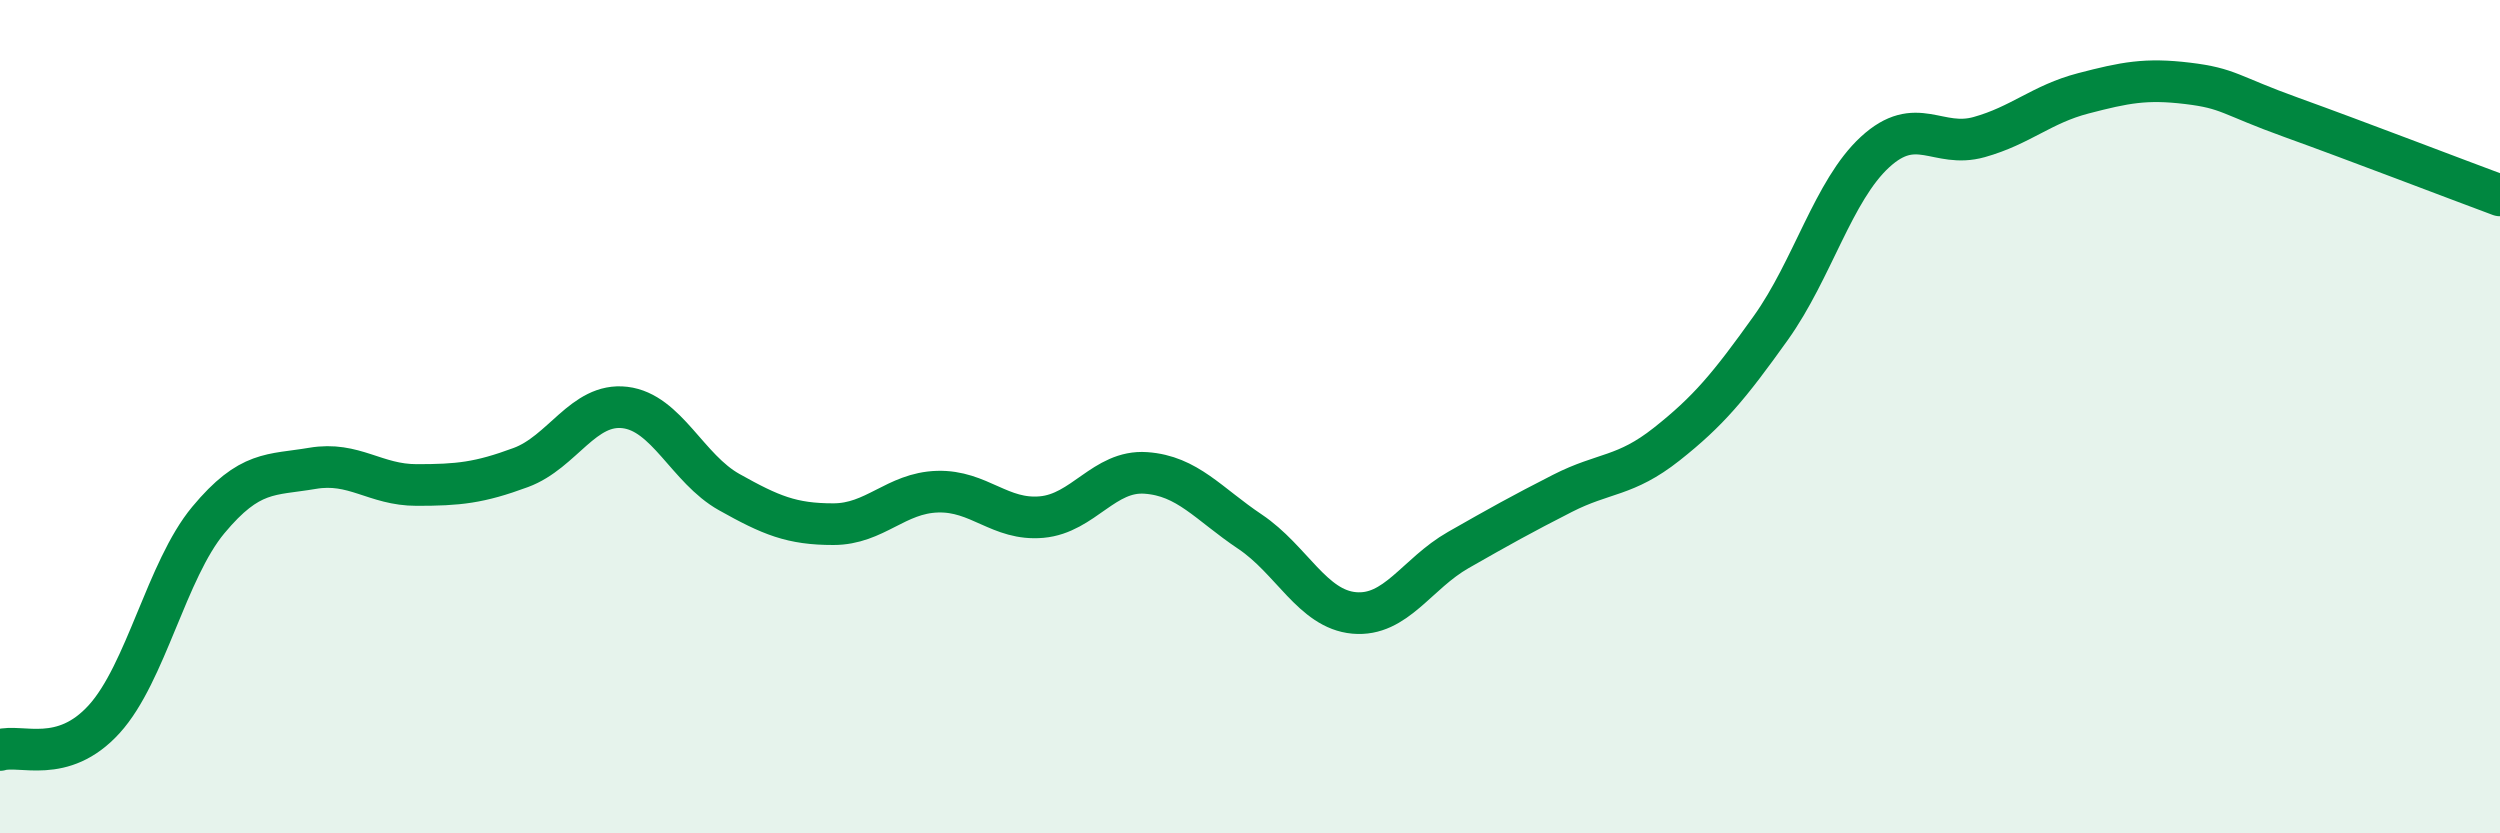
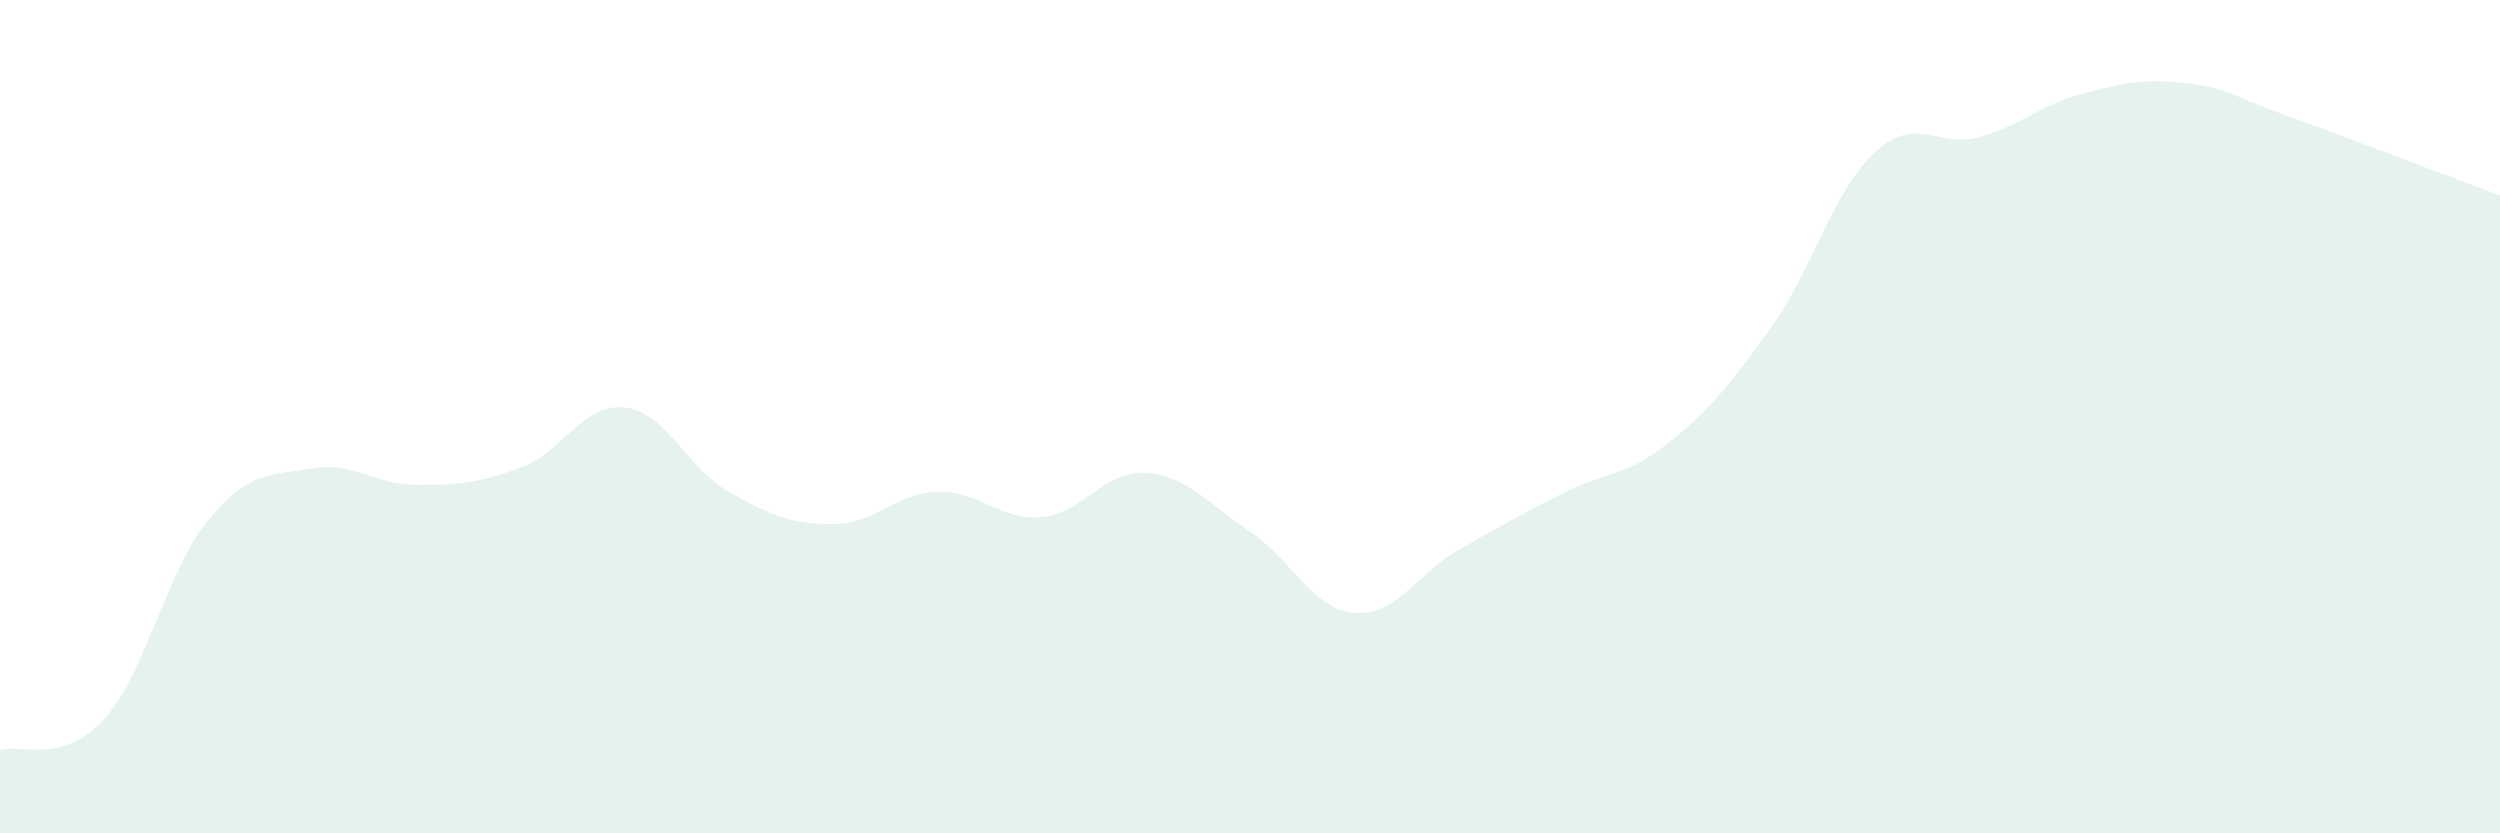
<svg xmlns="http://www.w3.org/2000/svg" width="60" height="20" viewBox="0 0 60 20">
  <path d="M 0,18 C 0.5,17.85 1.5,18.36 2.5,17.26 C 3.5,16.16 4,13.68 5,12.48 C 6,11.28 6.5,11.41 7.5,11.24 C 8.5,11.07 9,11.64 10,11.64 C 11,11.64 11.5,11.59 12.5,11.22 C 13.5,10.85 14,9.66 15,9.78 C 16,9.9 16.5,11.25 17.5,11.81 C 18.5,12.37 19,12.58 20,12.58 C 21,12.58 21.5,11.83 22.5,11.8 C 23.5,11.77 24,12.5 25,12.41 C 26,12.32 26.5,11.28 27.5,11.35 C 28.5,11.42 29,12.09 30,12.76 C 31,13.43 31.5,14.62 32.5,14.71 C 33.5,14.8 34,13.77 35,13.2 C 36,12.63 36.5,12.35 37.5,11.84 C 38.5,11.33 39,11.45 40,10.66 C 41,9.87 41.5,9.27 42.5,7.87 C 43.5,6.47 44,4.57 45,3.65 C 46,2.73 46.5,3.57 47.5,3.29 C 48.5,3.01 49,2.5 50,2.24 C 51,1.98 51.5,1.88 52.5,2 C 53.5,2.12 53.5,2.28 55,2.82 C 56.5,3.36 59,4.32 60,4.69L60 20L0 20Z" fill="#008740" opacity="0.1" stroke-linecap="round" stroke-linejoin="round" />
-   <path d="M 0,18 C 0.5,17.85 1.5,18.36 2.5,17.26 C 3.5,16.16 4,13.68 5,12.48 C 6,11.28 6.5,11.41 7.5,11.24 C 8.5,11.07 9,11.64 10,11.64 C 11,11.64 11.5,11.59 12.5,11.22 C 13.5,10.85 14,9.66 15,9.78 C 16,9.9 16.5,11.25 17.5,11.81 C 18.5,12.37 19,12.58 20,12.58 C 21,12.58 21.5,11.83 22.5,11.8 C 23.5,11.77 24,12.5 25,12.41 C 26,12.32 26.5,11.28 27.5,11.35 C 28.5,11.42 29,12.09 30,12.76 C 31,13.43 31.5,14.62 32.5,14.71 C 33.5,14.8 34,13.77 35,13.2 C 36,12.63 36.5,12.35 37.5,11.84 C 38.5,11.33 39,11.45 40,10.66 C 41,9.87 41.5,9.27 42.5,7.87 C 43.5,6.47 44,4.57 45,3.65 C 46,2.73 46.5,3.57 47.5,3.29 C 48.5,3.01 49,2.5 50,2.24 C 51,1.98 51.5,1.88 52.5,2 C 53.5,2.12 53.5,2.28 55,2.82 C 56.5,3.36 59,4.32 60,4.69" stroke="#008740" stroke-width="1" fill="none" stroke-linecap="round" stroke-linejoin="round" />
</svg>